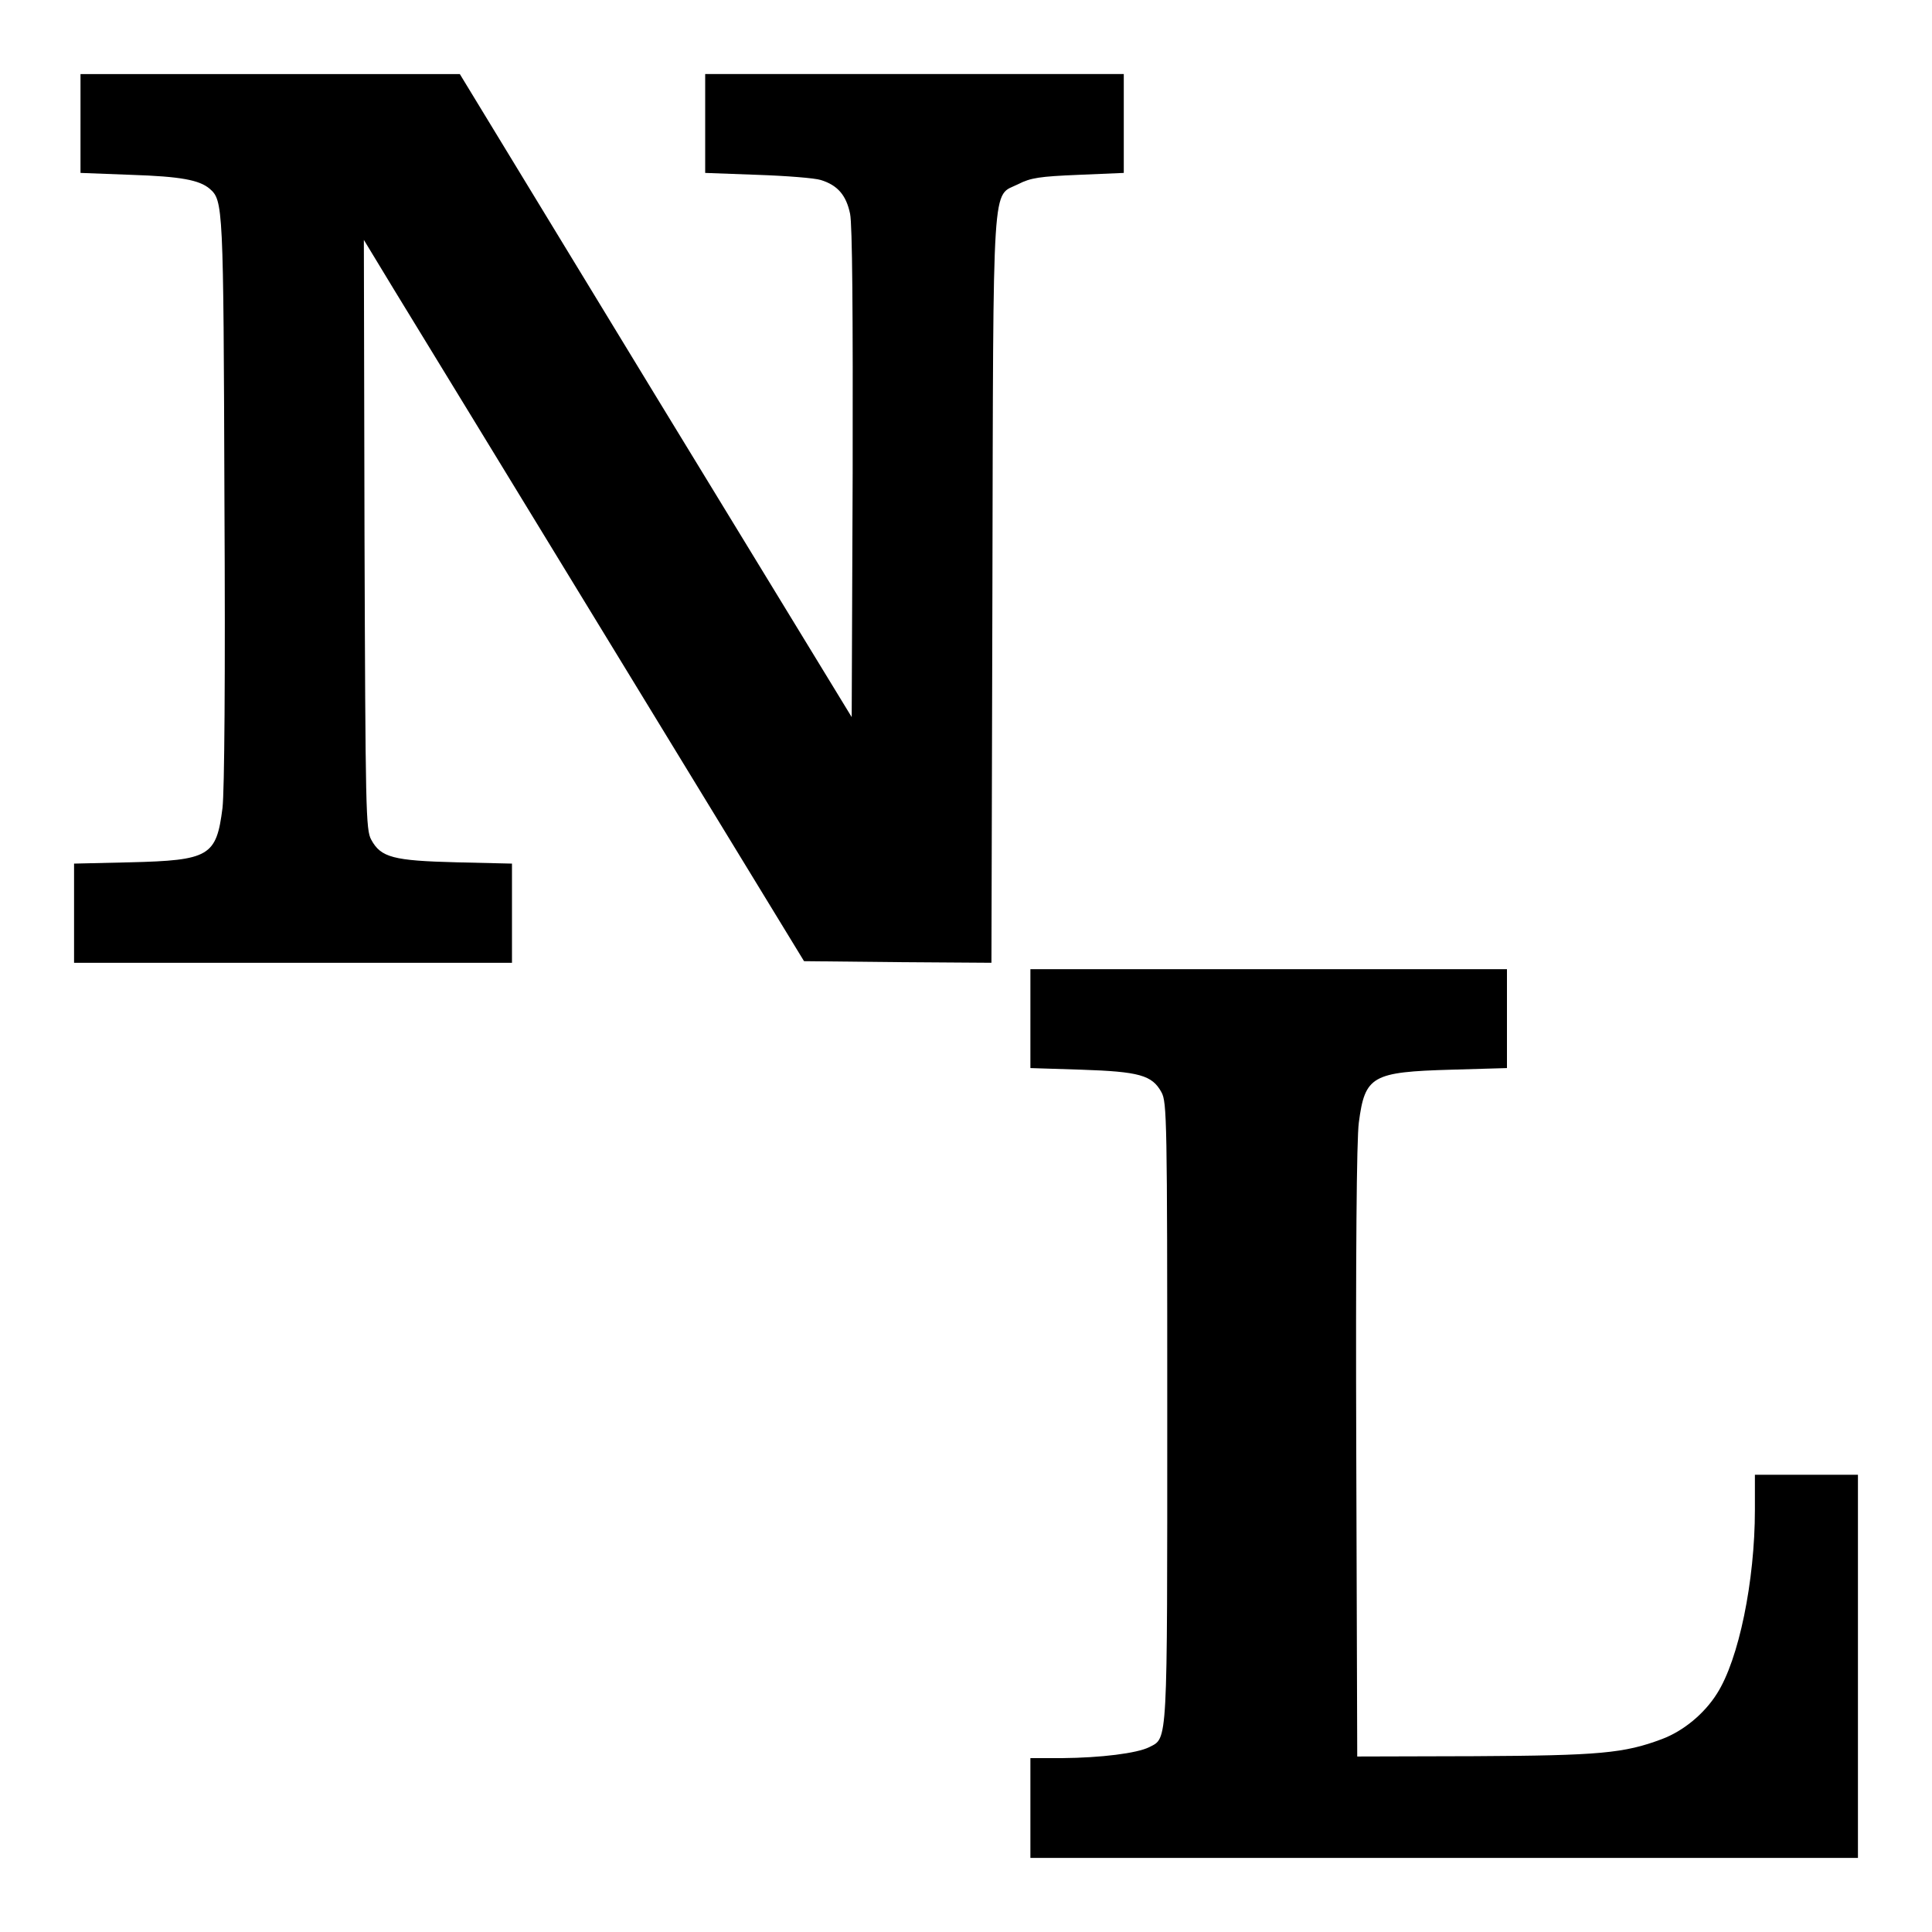
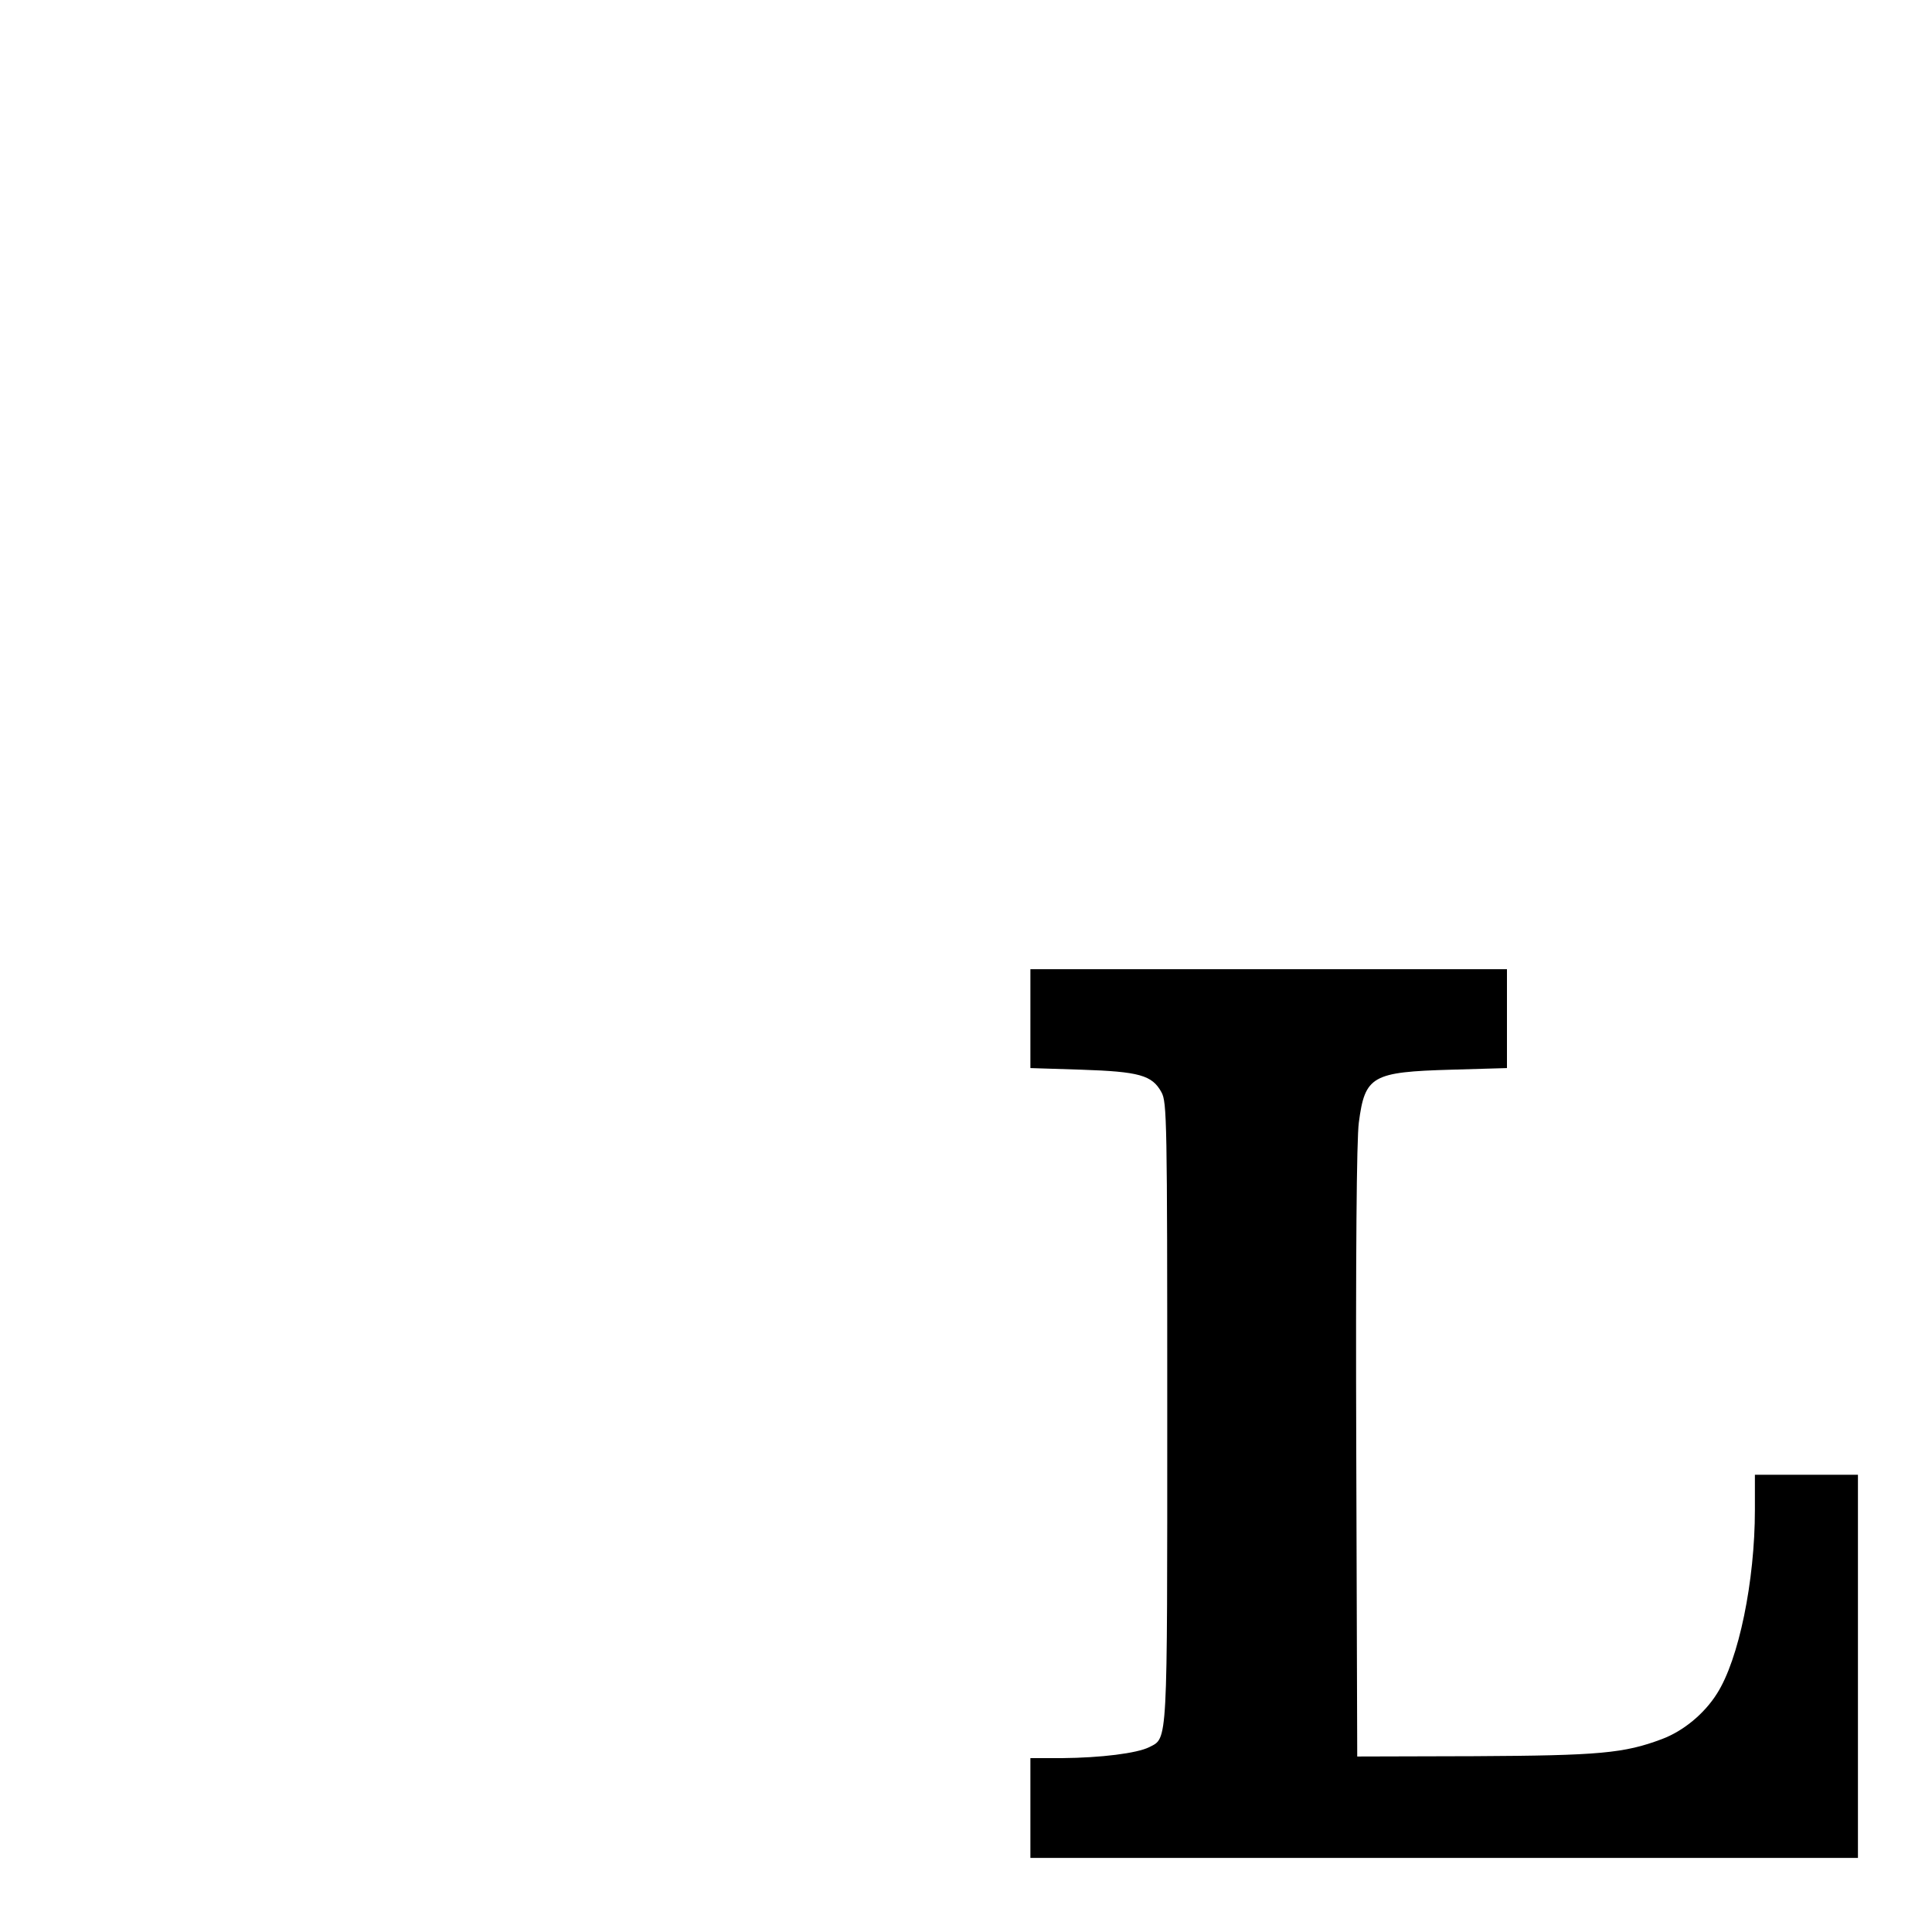
<svg xmlns="http://www.w3.org/2000/svg" version="1.0" width="600pt" height="600pt" viewBox="0 0 600 600" preserveAspectRatio="xMidYMid meet">
  <g transform="translate(0,600) scale(0.1,-0.1)" fill="#000000" stroke="none">
-     <path d="M250 5616 l0 -153 158 -6 c153 -5 211 -16 243 -43 42 -37 43 -47 46 -964 3 -560 0 -905 -6 -959 -19 -150 -40 -163 -288 -169 l-173 -4 0 -154 0 -154 680 0 680 0 0 154 0 154 -172 4 c-197 5 -235 15 -265 70 -17 31 -18 86 -21 948 l-2 915 94 -155 c52 -85 360 -589 684 -1120 l589 -965 291 -3 291 -2 3 1157 c3 1309 -2 1220 80 1261 39 20 67 24 187 29 l141 6 0 154 0 153 -650 0 -650 0 0 -154 0 -153 163 -6 c89 -3 177 -10 196 -16 52 -16 79 -47 91 -105 7 -34 9 -305 8 -807 l-3 -756 -609 998 -608 999 -589 0 -589 0 0 -154z" />
    <path d="M3200 2836 l0 -153 158 -5 c180 -6 220 -17 249 -70 17 -31 18 -84 18 -993 0 -1046 2 -1011 -56 -1041 -38 -19 -150 -33 -271 -34 l-98 0 0 -155 0 -155 1285 0 1285 0 0 595 0 595 -160 0 -160 0 0 -109 c0 -221 -50 -465 -118 -571 -39 -62 -104 -116 -171 -141 -117 -44 -194 -51 -581 -53 l-365 -1 -3 945 c-2 612 1 973 8 1024 19 145 41 157 288 164 l172 5 0 153 0 154 -740 0 -740 0 0 -154z" />
  </g>
</svg>